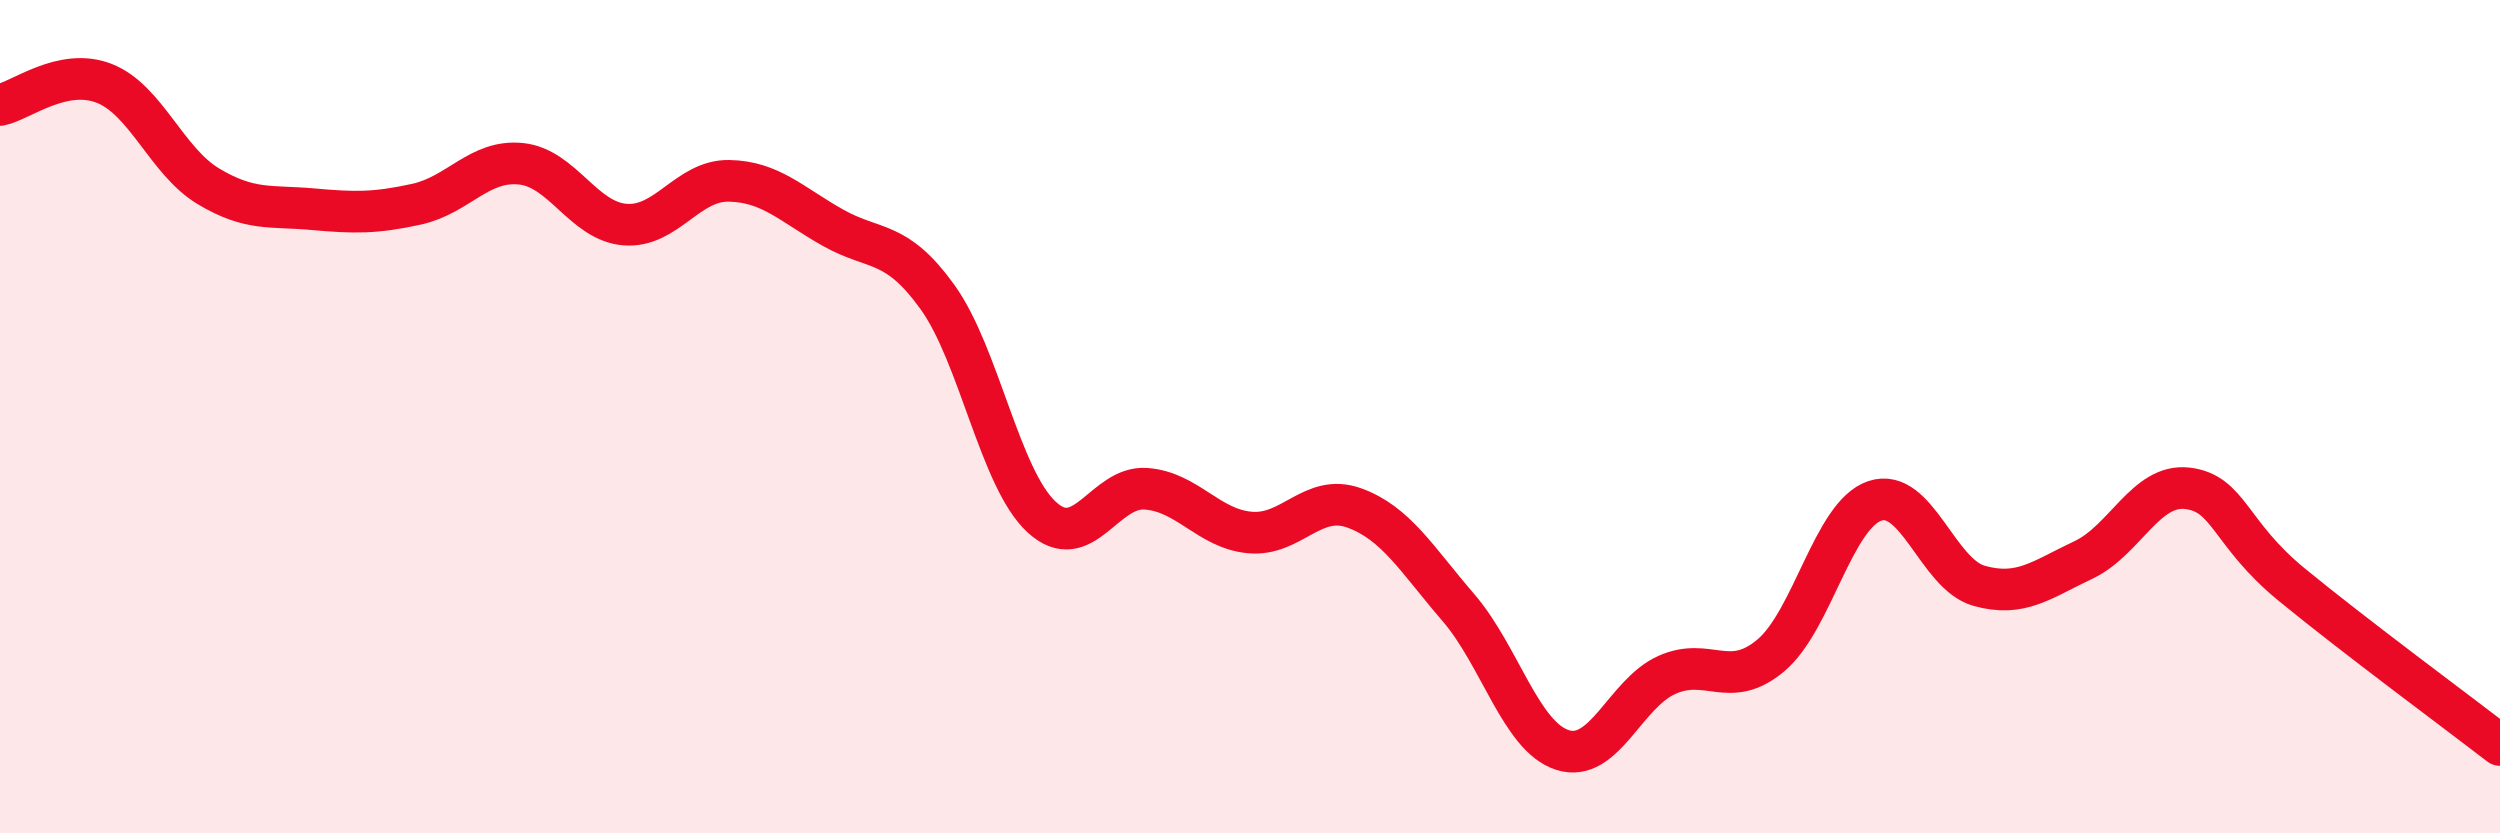
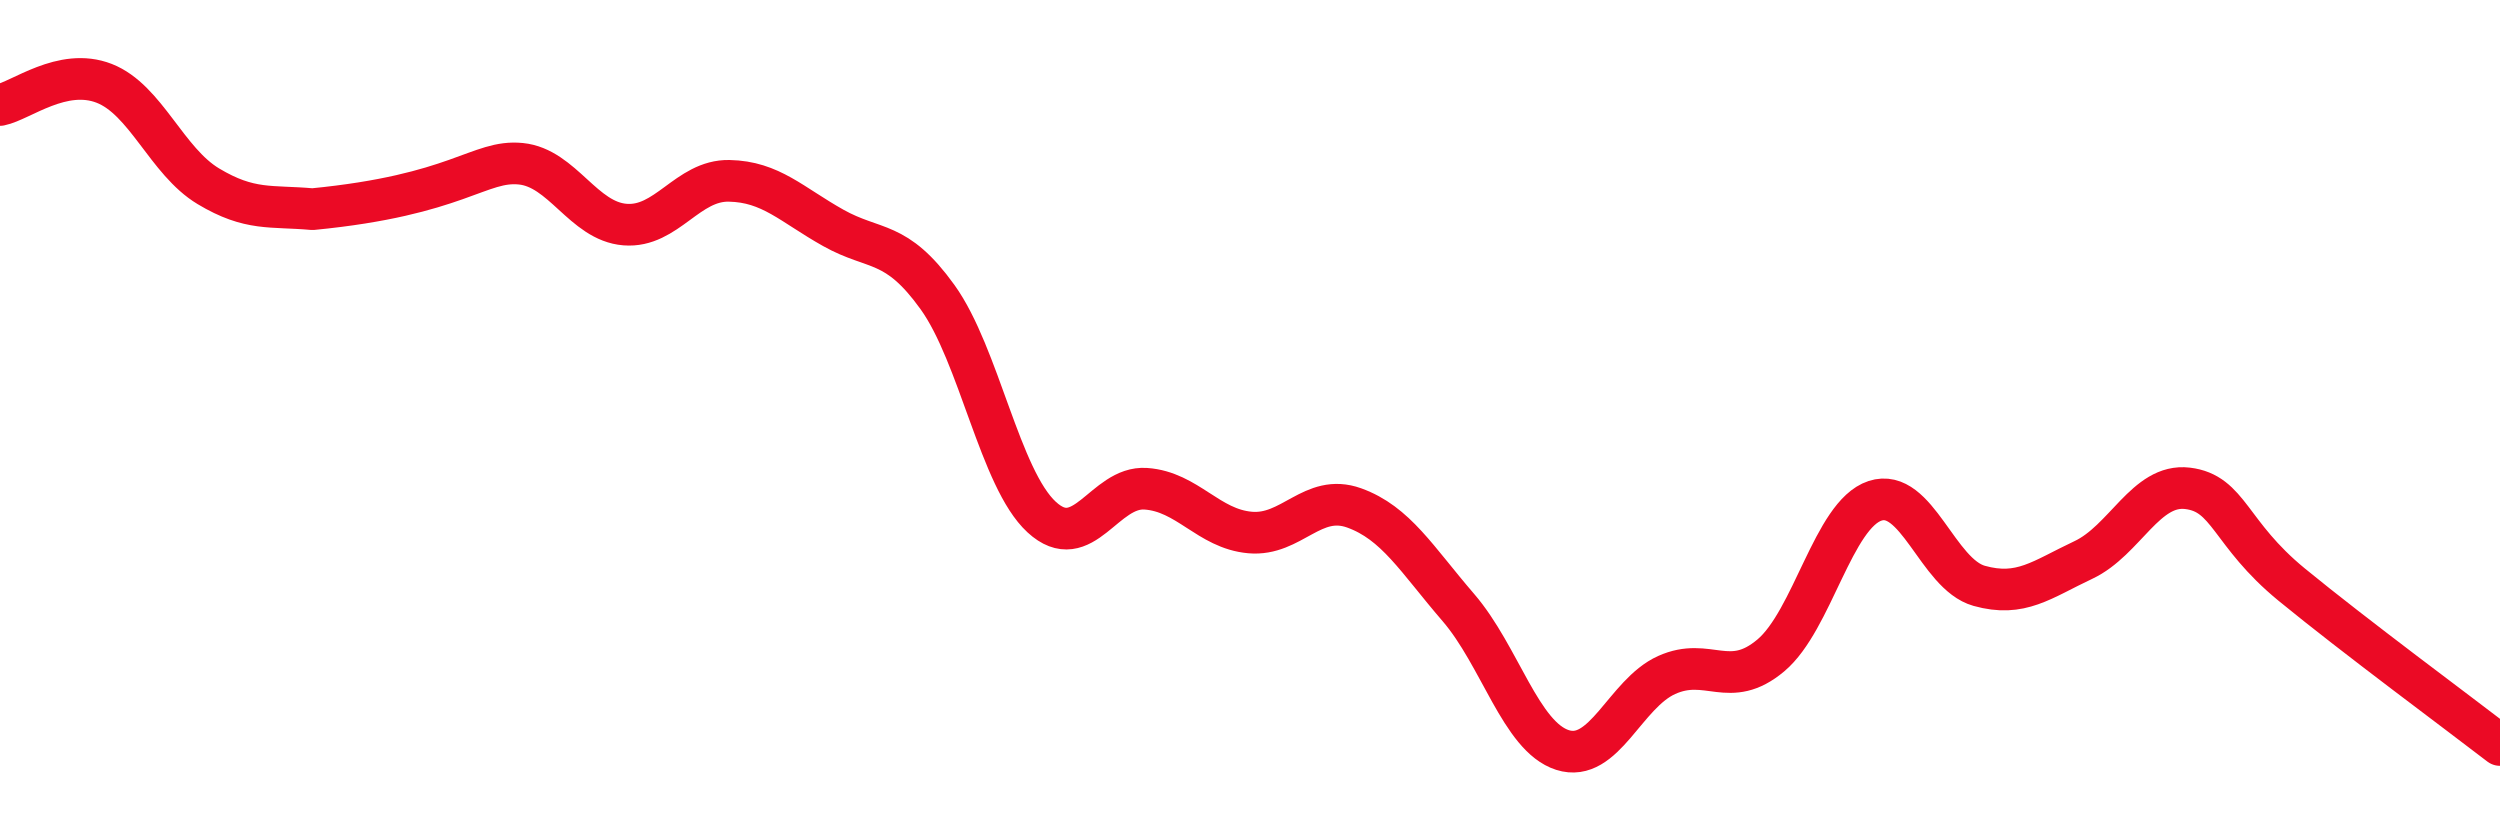
<svg xmlns="http://www.w3.org/2000/svg" width="60" height="20" viewBox="0 0 60 20">
-   <path d="M 0,2.52 C 0.5,2.42 1.5,1.61 2.5,2 C 3.5,2.39 4,3.87 5,4.47 C 6,5.07 6.5,4.93 7.5,5.02 C 8.5,5.11 9,5.12 10,4.9 C 11,4.68 11.5,3.83 12.5,3.93 C 13.5,4.03 14,5.31 15,5.39 C 16,5.47 16.5,4.32 17.5,4.34 C 18.5,4.36 19,4.91 20,5.47 C 21,6.03 21.5,5.74 22.5,7.13 C 23.5,8.52 24,11.49 25,12.41 C 26,13.33 26.5,11.66 27.5,11.73 C 28.5,11.8 29,12.69 30,12.78 C 31,12.87 31.5,11.83 32.5,12.19 C 33.5,12.55 34,13.42 35,14.58 C 36,15.74 36.5,17.68 37.5,18 C 38.5,18.32 39,16.65 40,16.2 C 41,15.75 41.5,16.57 42.5,15.73 C 43.5,14.89 44,12.35 45,12.02 C 46,11.69 46.5,13.78 47.5,14.06 C 48.5,14.34 49,13.91 50,13.44 C 51,12.97 51.5,11.6 52.5,11.72 C 53.5,11.84 53.5,12.8 55,14.03 C 56.5,15.26 59,17.11 60,17.88L60 20L0 20Z" fill="#EB0A25" opacity="0.1" stroke-linecap="round" stroke-linejoin="round" />
-   <path d="M 0,2.52 C 0.5,2.42 1.5,1.61 2.5,2 C 3.5,2.39 4,3.87 5,4.47 C 6,5.07 6.5,4.93 7.5,5.02 C 8.5,5.11 9,5.12 10,4.9 C 11,4.68 11.5,3.83 12.5,3.93 C 13.5,4.03 14,5.31 15,5.39 C 16,5.47 16.5,4.32 17.5,4.34 C 18.5,4.36 19,4.91 20,5.47 C 21,6.03 21.5,5.74 22.5,7.13 C 23.5,8.52 24,11.49 25,12.41 C 26,13.33 26.5,11.66 27.5,11.73 C 28.5,11.8 29,12.69 30,12.78 C 31,12.87 31.5,11.83 32.5,12.19 C 33.5,12.55 34,13.42 35,14.58 C 36,15.74 36.5,17.68 37.5,18 C 38.5,18.32 39,16.65 40,16.2 C 41,15.75 41.5,16.57 42.5,15.73 C 43.5,14.89 44,12.35 45,12.02 C 46,11.69 46.5,13.78 47.5,14.06 C 48.5,14.34 49,13.91 50,13.44 C 51,12.97 51.5,11.6 52.5,11.72 C 53.5,11.84 53.5,12.8 55,14.03 C 56.5,15.26 59,17.11 60,17.88" stroke="#EB0A25" stroke-width="1" fill="none" stroke-linecap="round" stroke-linejoin="round" />
+   <path d="M 0,2.52 C 0.5,2.42 1.5,1.61 2.5,2 C 3.5,2.39 4,3.87 5,4.47 C 6,5.07 6.5,4.93 7.5,5.02 C 11,4.68 11.5,3.83 12.5,3.93 C 13.5,4.03 14,5.31 15,5.39 C 16,5.47 16.5,4.32 17.5,4.34 C 18.5,4.36 19,4.91 20,5.47 C 21,6.03 21.5,5.74 22.5,7.13 C 23.5,8.52 24,11.49 25,12.41 C 26,13.33 26.5,11.66 27.5,11.73 C 28.5,11.8 29,12.69 30,12.78 C 31,12.87 31.5,11.83 32.5,12.19 C 33.5,12.55 34,13.42 35,14.58 C 36,15.74 36.5,17.68 37.5,18 C 38.5,18.32 39,16.65 40,16.2 C 41,15.75 41.5,16.57 42.5,15.73 C 43.5,14.89 44,12.35 45,12.02 C 46,11.69 46.5,13.78 47.5,14.06 C 48.5,14.34 49,13.91 50,13.44 C 51,12.97 51.5,11.6 52.5,11.72 C 53.5,11.84 53.5,12.8 55,14.03 C 56.5,15.26 59,17.11 60,17.88" stroke="#EB0A25" stroke-width="1" fill="none" stroke-linecap="round" stroke-linejoin="round" />
</svg>